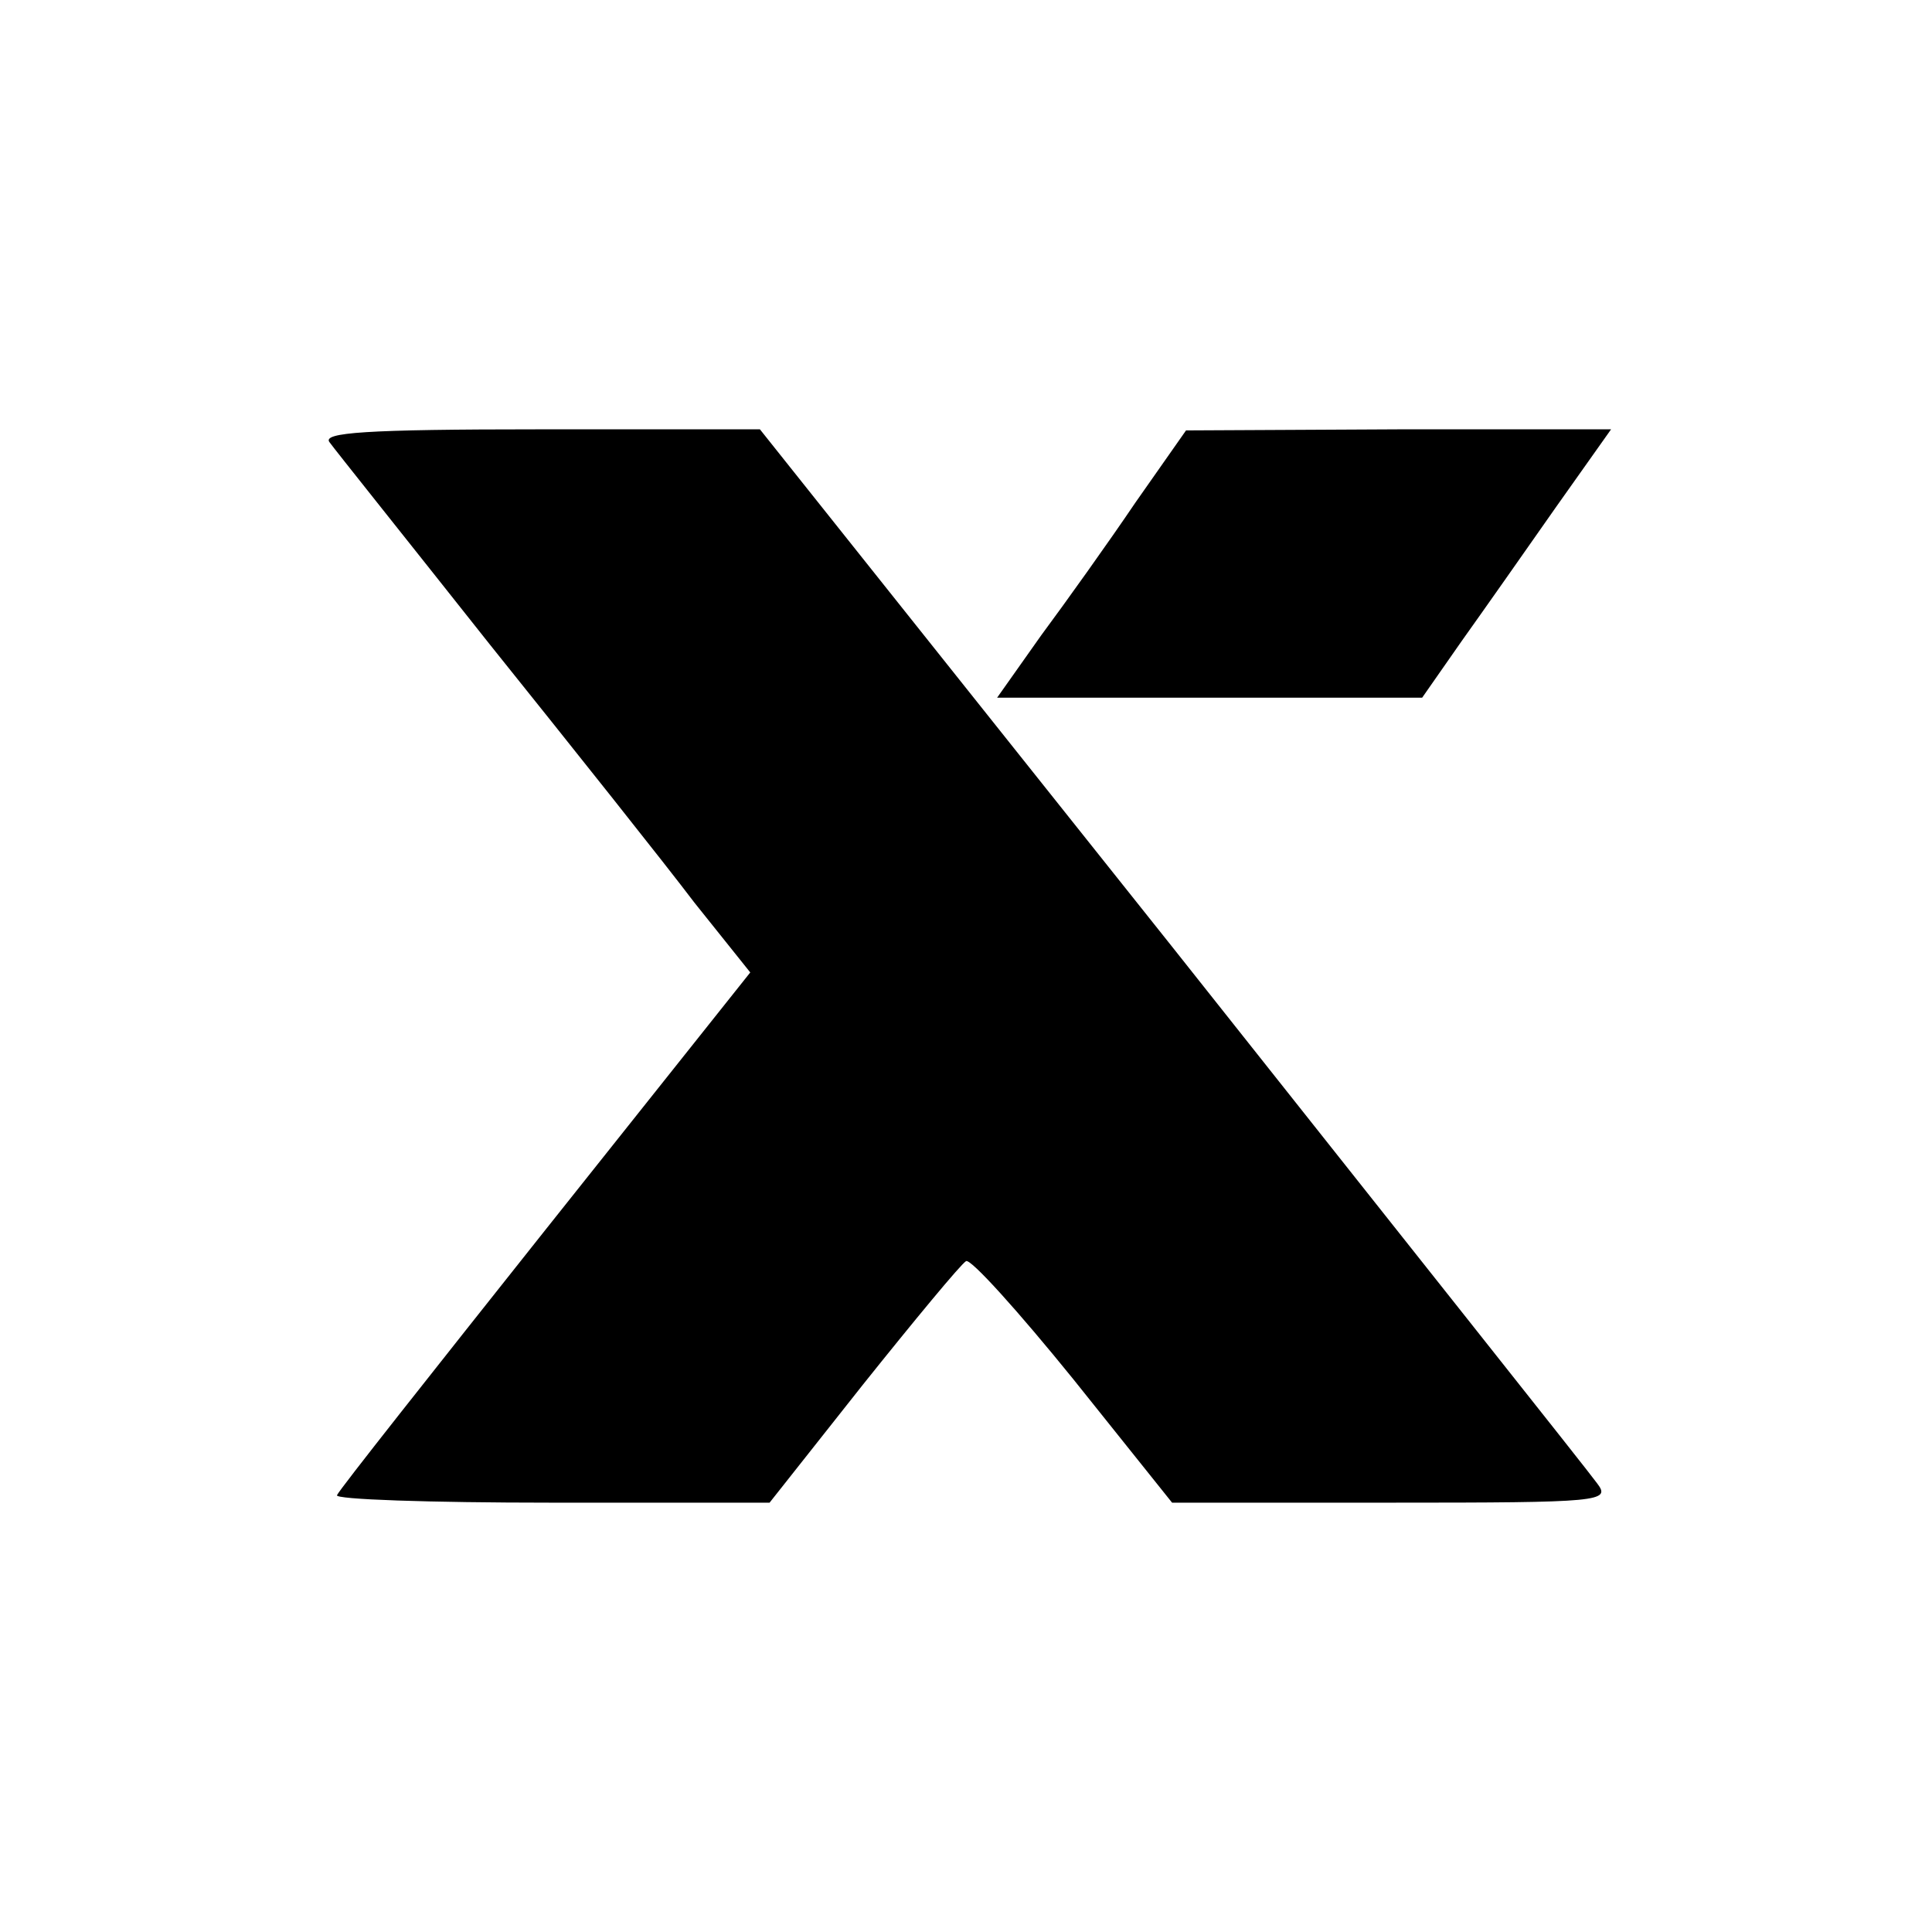
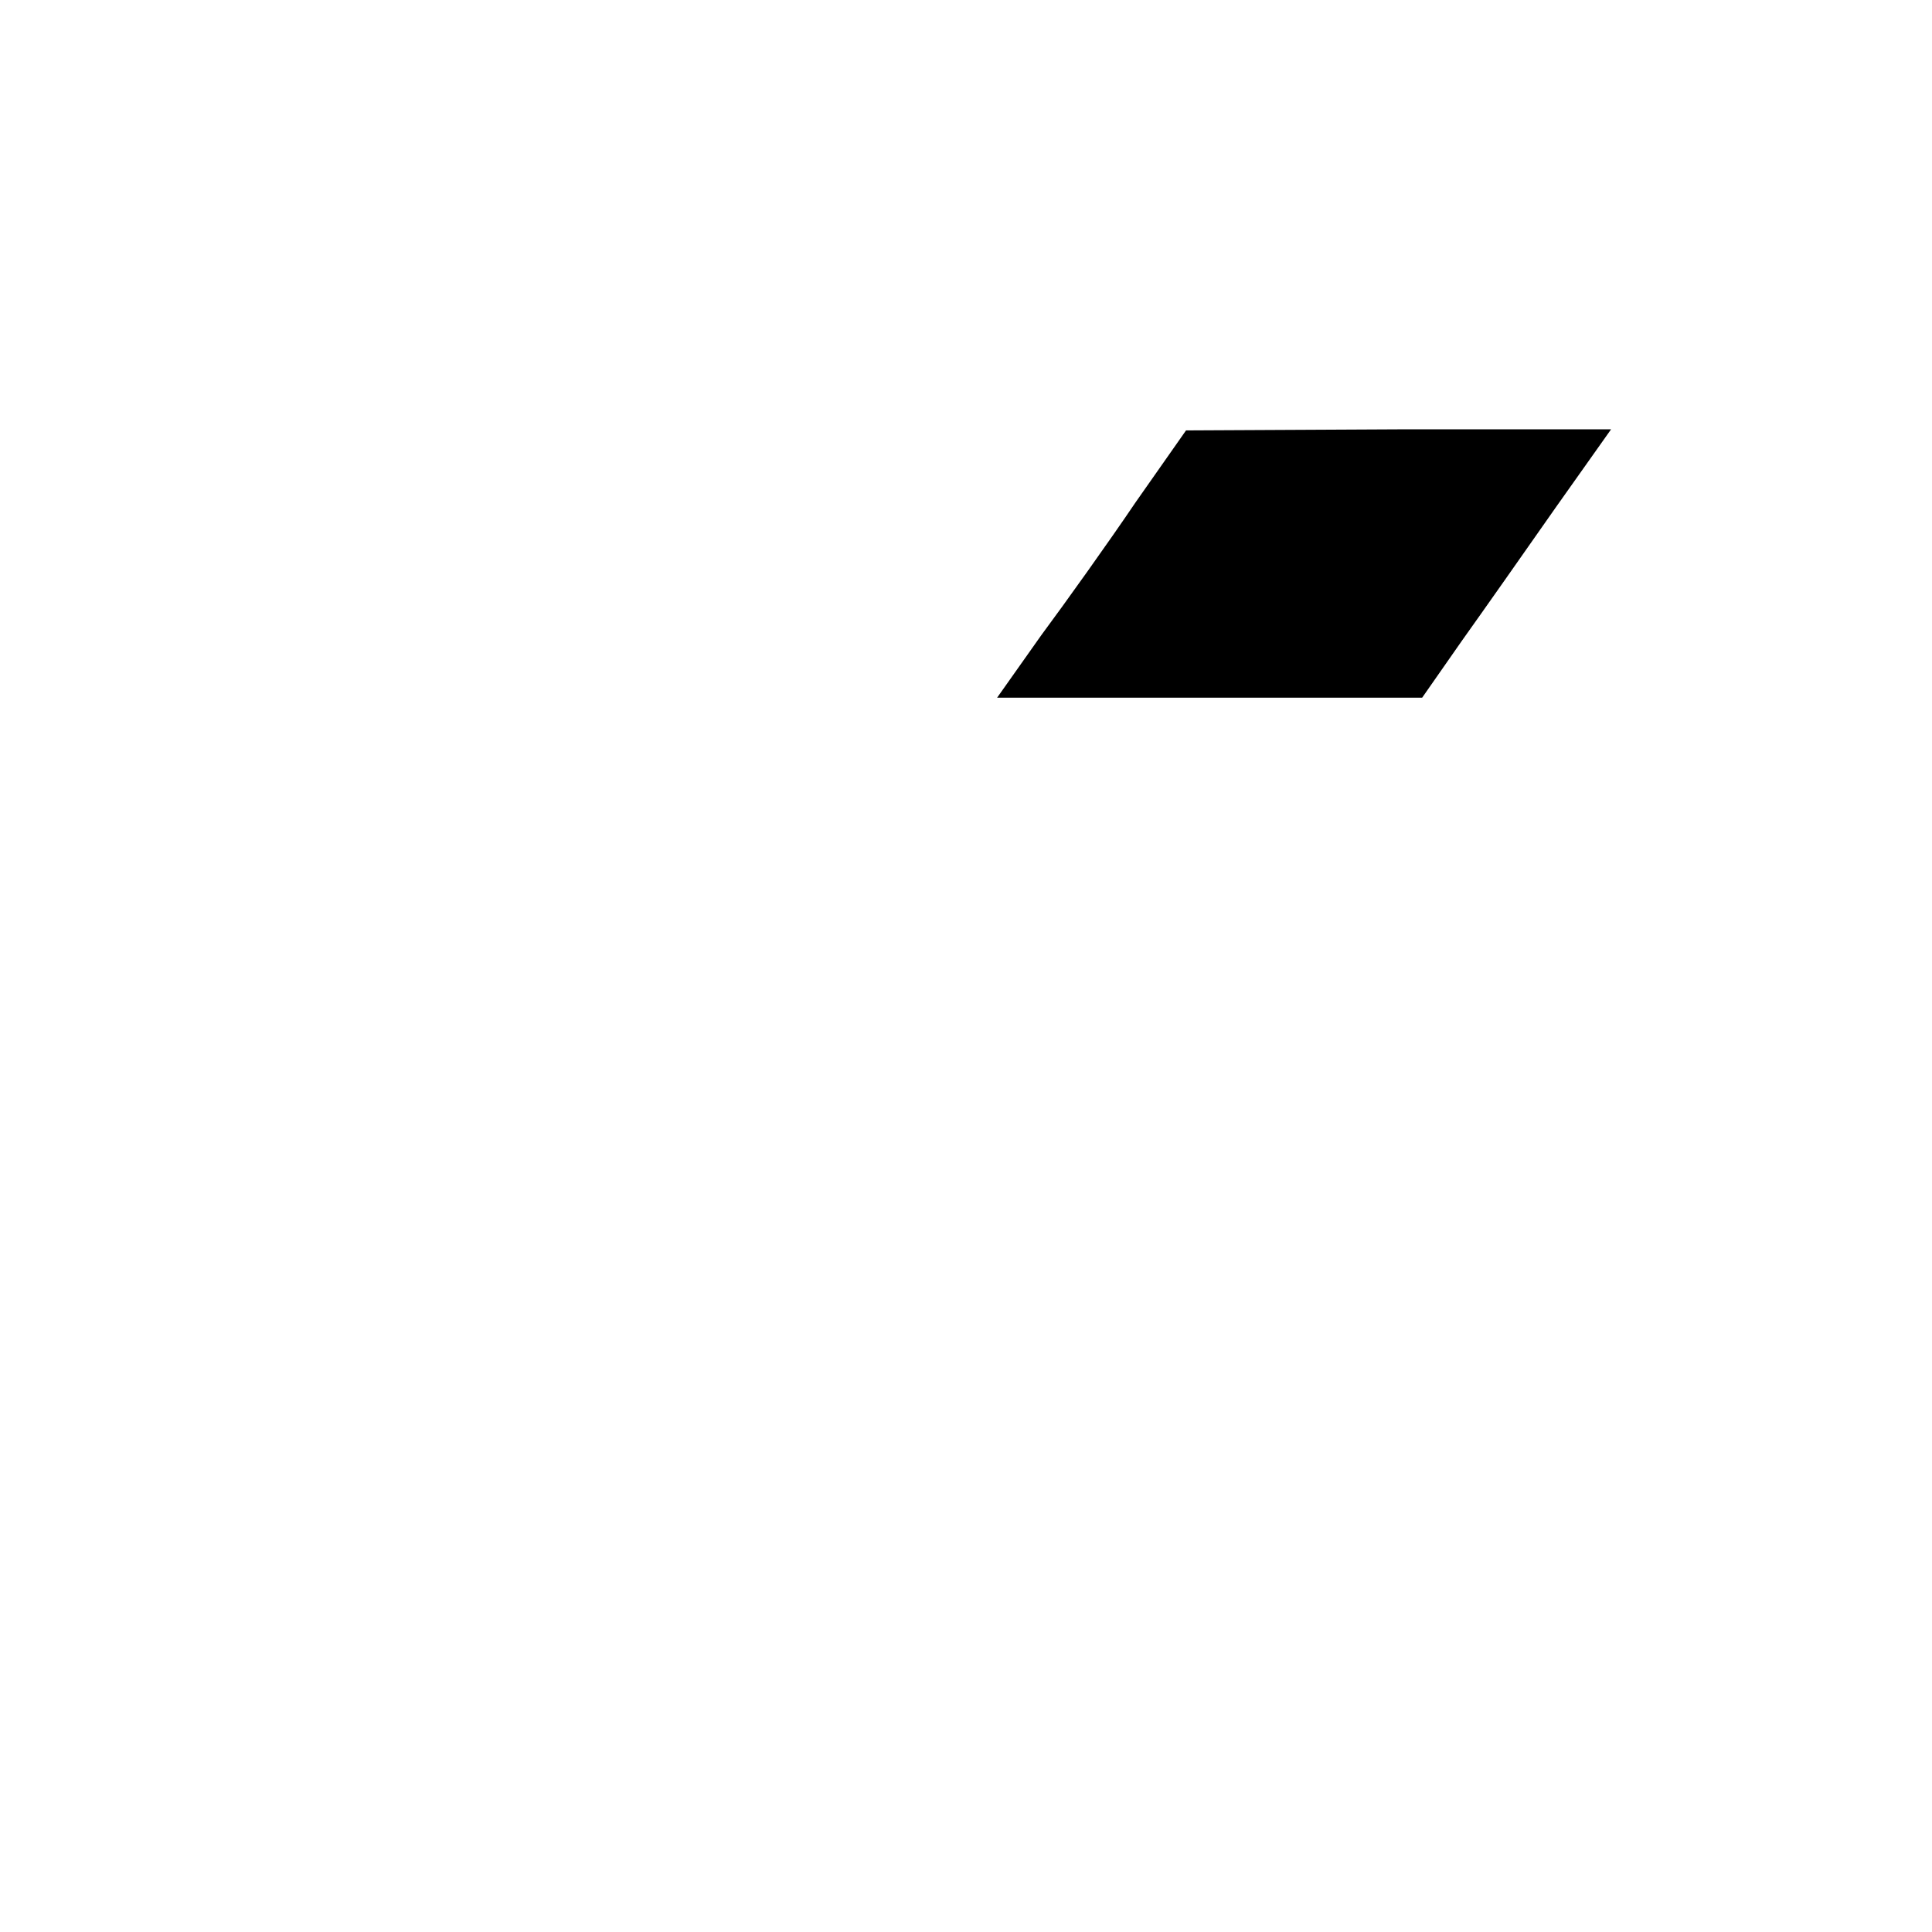
<svg xmlns="http://www.w3.org/2000/svg" version="1.0" width="180pt" height="180pt" viewBox="0 0 180 180" preserveAspectRatio="xMidYMid meet">
  <g transform="translate(0,180) scale(0.1,-0.1)" fill="#000000" stroke="none">
-     <path d="M307 1388 c5 -7 73 -92 149 -188 77 -96 163 -204 191 -241 l52 -65 -191 -240 c-104 -131 -192 -242 -194 -247 -3 -4 87 -7 199 -7 l204 0 87 110 c48 60 91 112 96 115 4 3 49 -47 100 -110 l92 -115 204 0 c196 0 205 1 192 18 -7 10 -186 235 -396 500 l-384 482 -205 0 c-163 0 -203 -3 -196 -12z" />
    <path d="M1058 1332 c-25 -37 -65 -93 -88 -124 l-41 -58 198 0 198 0 37 53 c20 28 60 85 88 125 l51 72 -198 0 -198 -1 -47 -67z" />
  </g>
</svg>